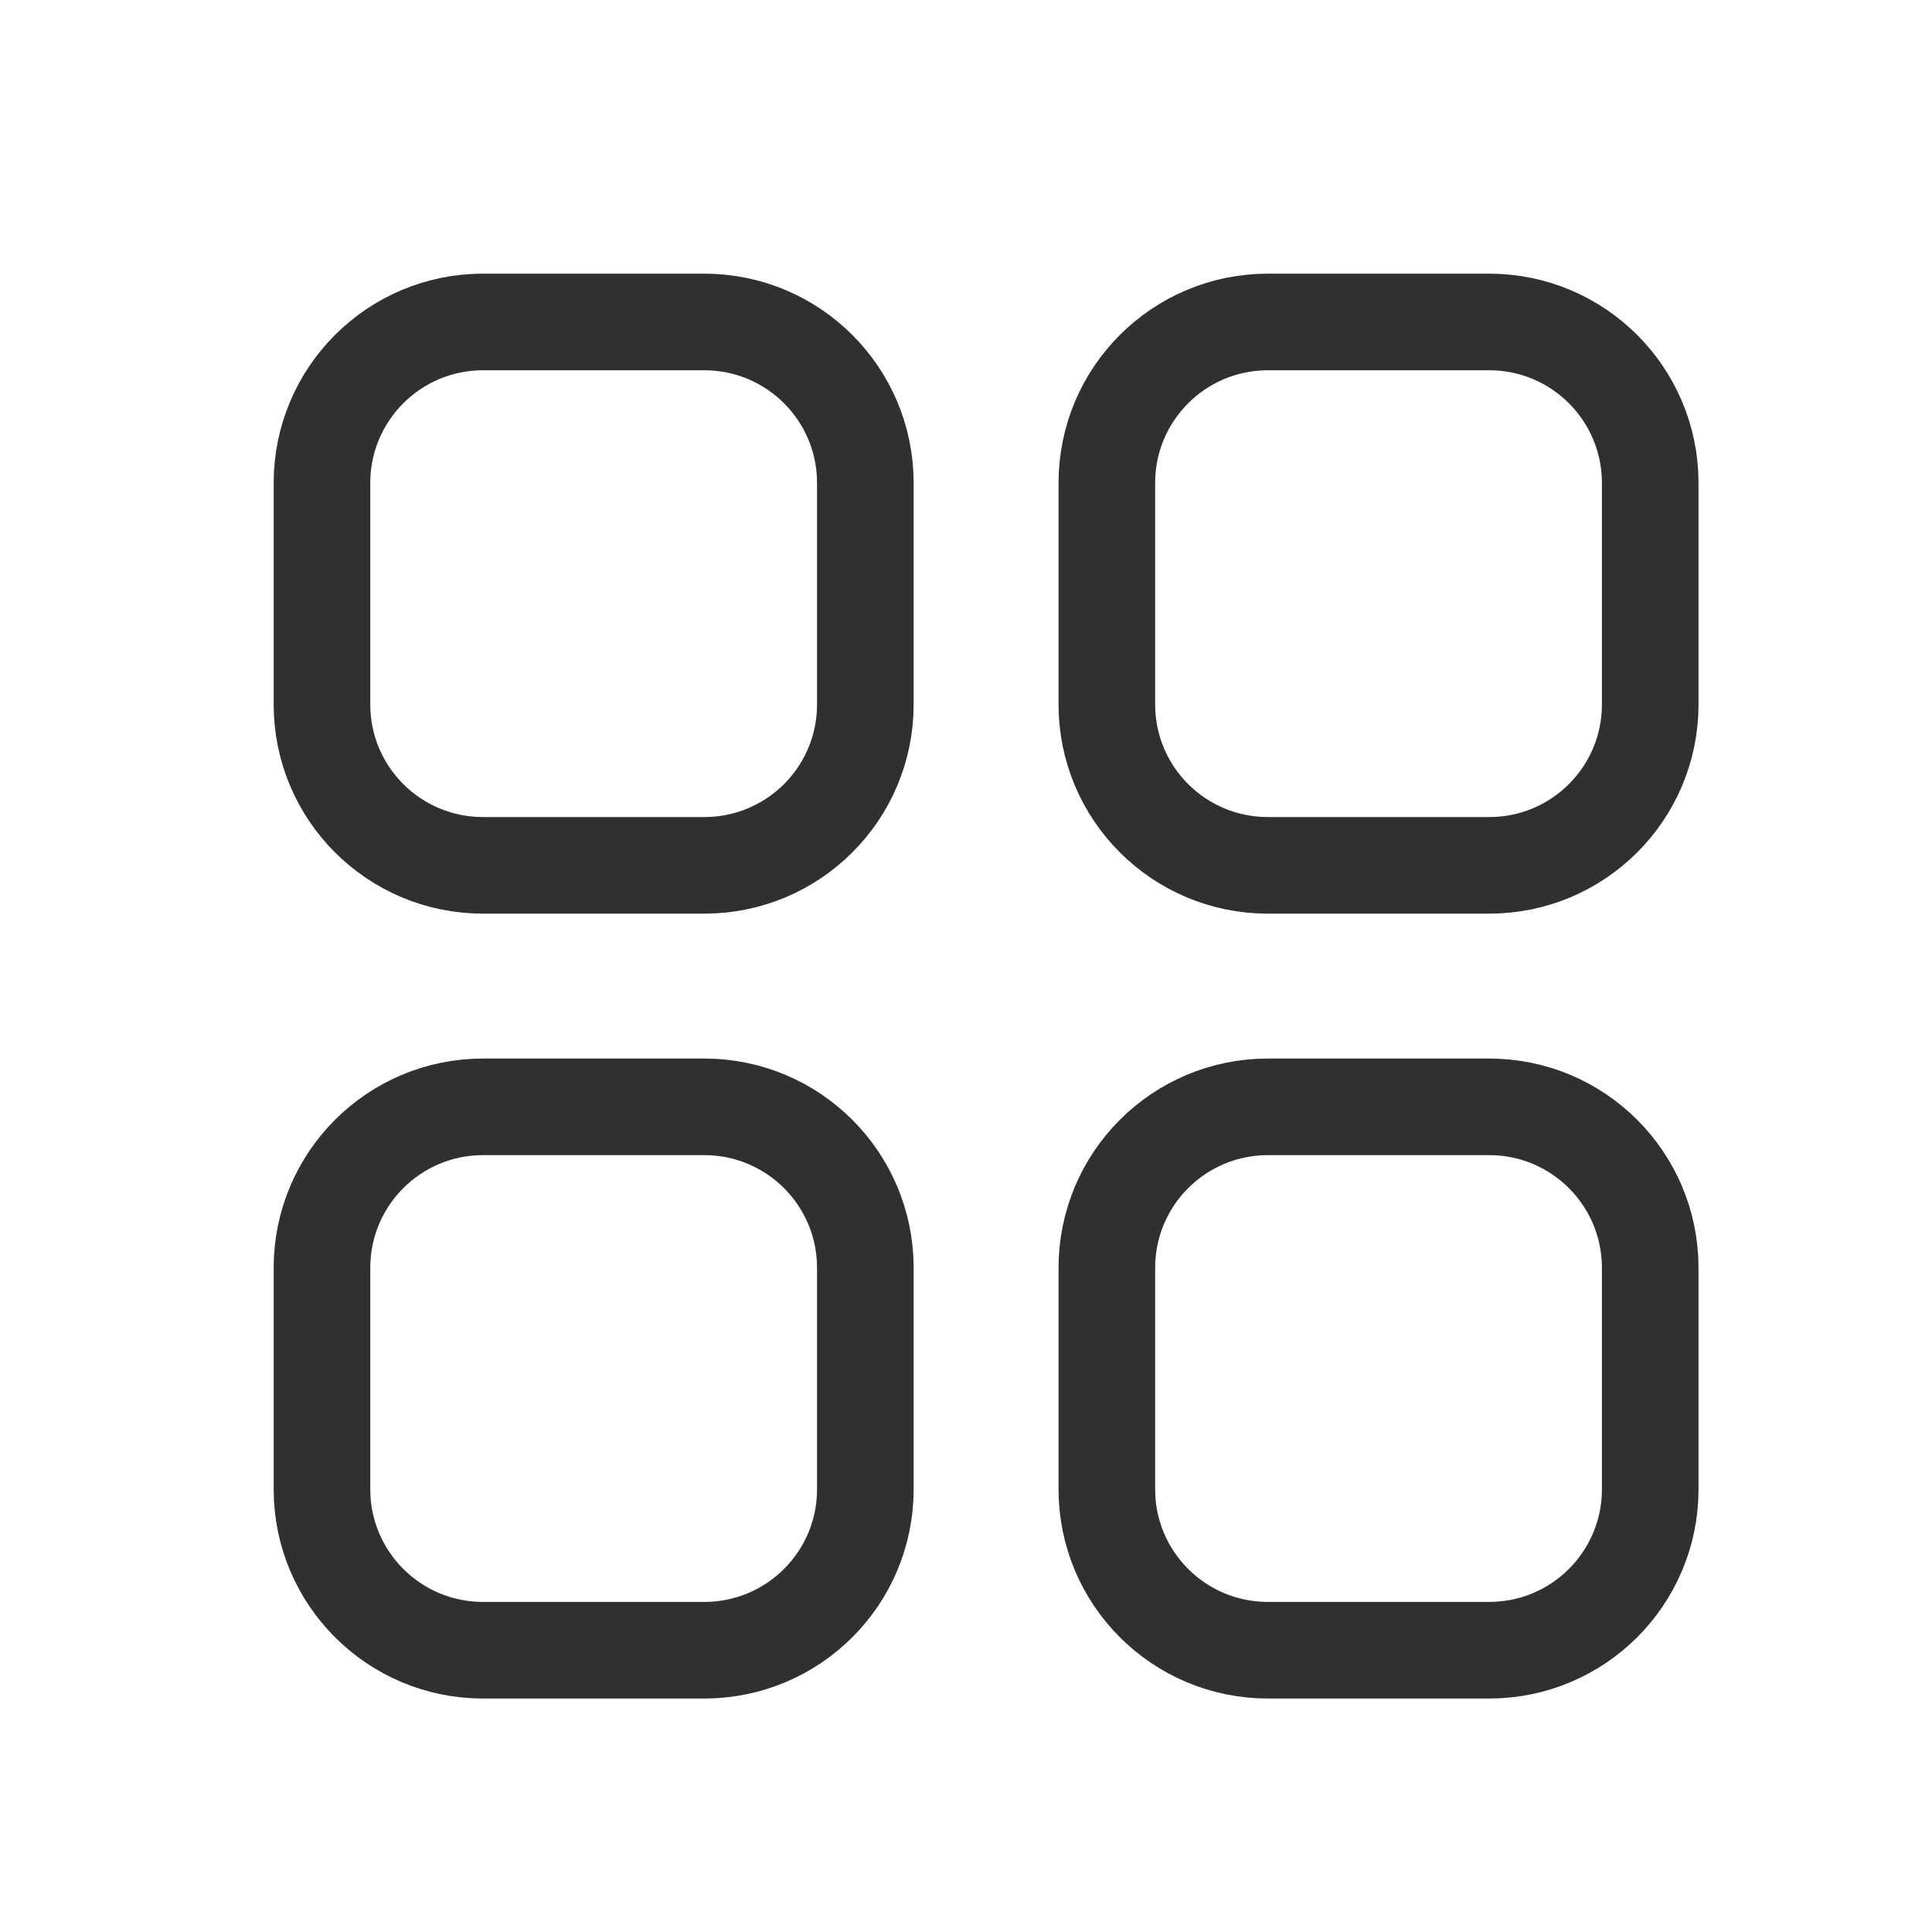
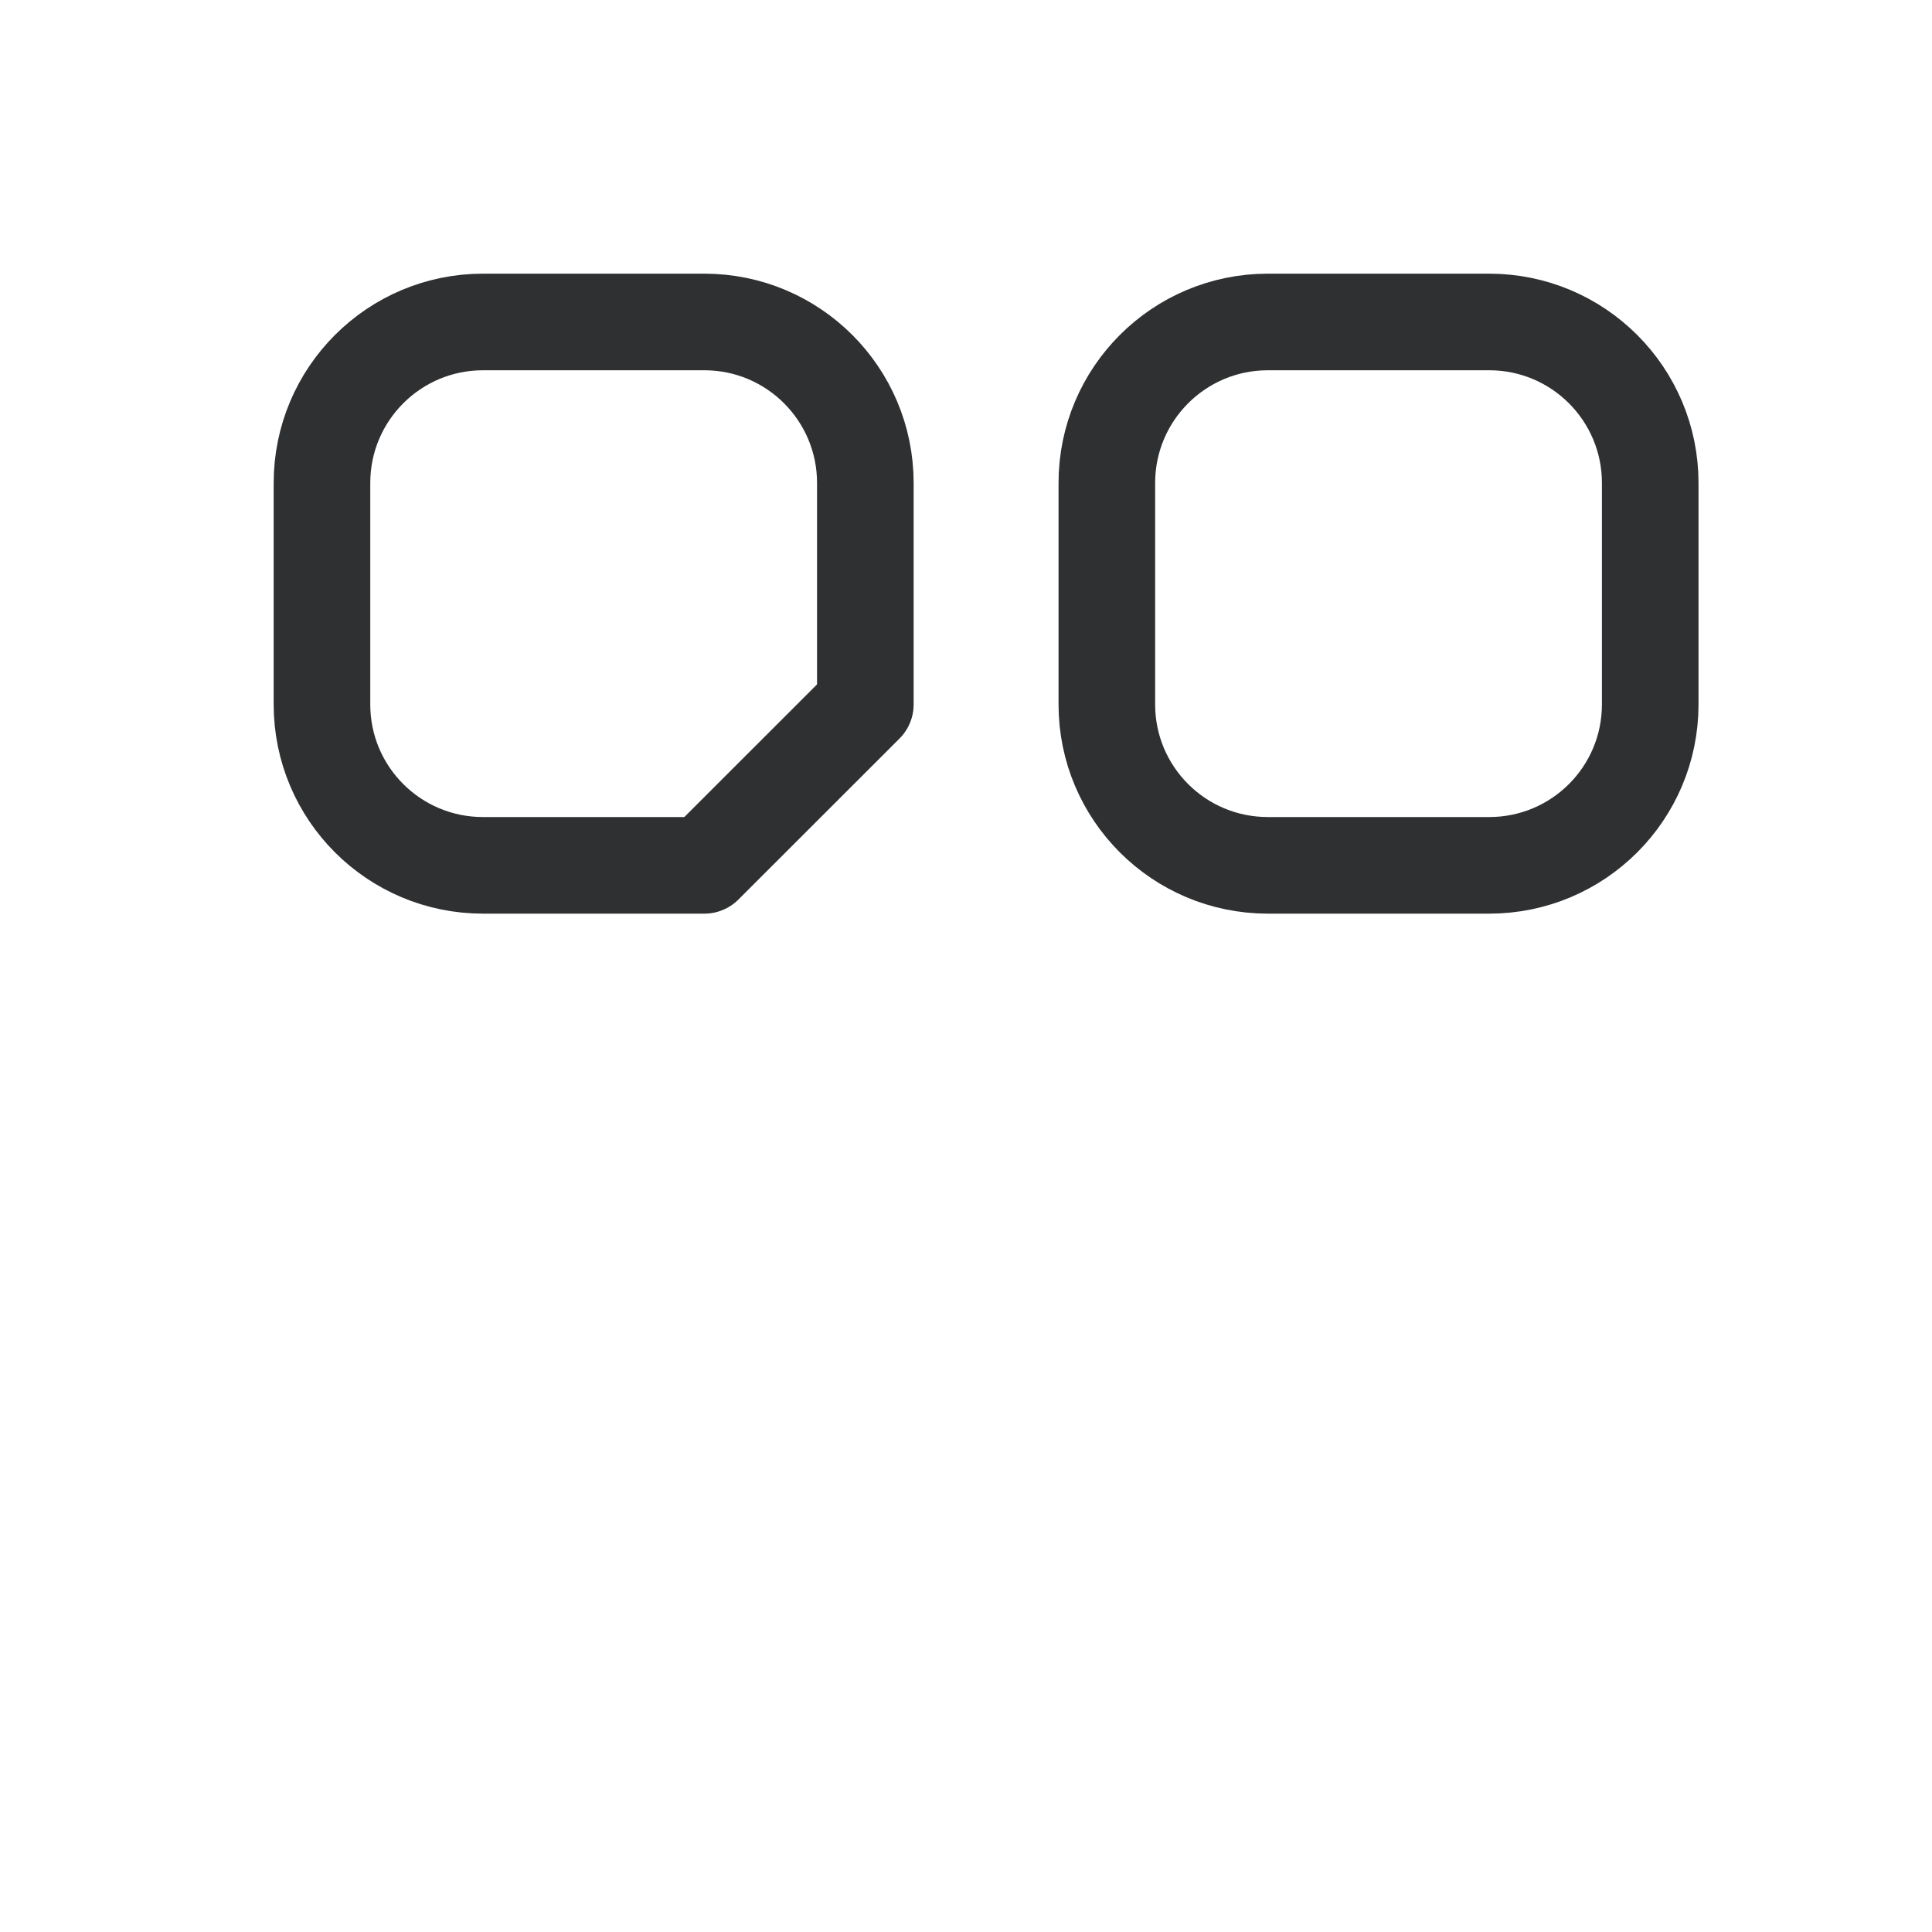
<svg xmlns="http://www.w3.org/2000/svg" width="20" height="20" viewBox="0 0 20 20" fill="none">
-   <path fill-rule="evenodd" clip-rule="evenodd" d="M7.291 8.958H5C4.079 8.958 3.333 8.213 3.333 7.292V5C3.333 4.079 4.079 3.333 5 3.333H7.291C8.212 3.333 8.958 4.079 8.958 5V7.292C8.958 8.213 8.212 8.958 7.291 8.958Z" stroke="#2F3031" stroke-linecap="round" stroke-linejoin="round" />
+   <path fill-rule="evenodd" clip-rule="evenodd" d="M7.291 8.958H5C4.079 8.958 3.333 8.213 3.333 7.292V5C3.333 4.079 4.079 3.333 5 3.333H7.291C8.212 3.333 8.958 4.079 8.958 5V7.292Z" stroke="#2F3031" stroke-linecap="round" stroke-linejoin="round" />
  <path fill-rule="evenodd" clip-rule="evenodd" d="M15.416 8.958H13.125C12.204 8.958 11.458 8.213 11.458 7.292V5C11.458 4.079 12.204 3.333 13.125 3.333H15.416C16.337 3.333 17.083 4.079 17.083 5V7.292C17.083 8.213 16.337 8.958 15.416 8.958Z" stroke="#2F3031" stroke-linecap="round" stroke-linejoin="round" />
-   <path fill-rule="evenodd" clip-rule="evenodd" d="M7.291 17.083H5C4.079 17.083 3.333 16.337 3.333 15.417V13.125C3.333 12.204 4.079 11.458 5 11.458H7.291C8.212 11.458 8.958 12.204 8.958 13.125V15.417C8.958 16.337 8.212 17.083 7.291 17.083Z" stroke="#2F3031" stroke-linecap="round" stroke-linejoin="round" />
-   <path fill-rule="evenodd" clip-rule="evenodd" d="M15.416 17.083H13.125C12.204 17.083 11.458 16.337 11.458 15.417V13.125C11.458 12.204 12.204 11.458 13.125 11.458H15.416C16.337 11.458 17.083 12.204 17.083 13.125V15.417C17.083 16.337 16.337 17.083 15.416 17.083Z" stroke="#2F3031" stroke-linecap="round" stroke-linejoin="round" />
</svg>